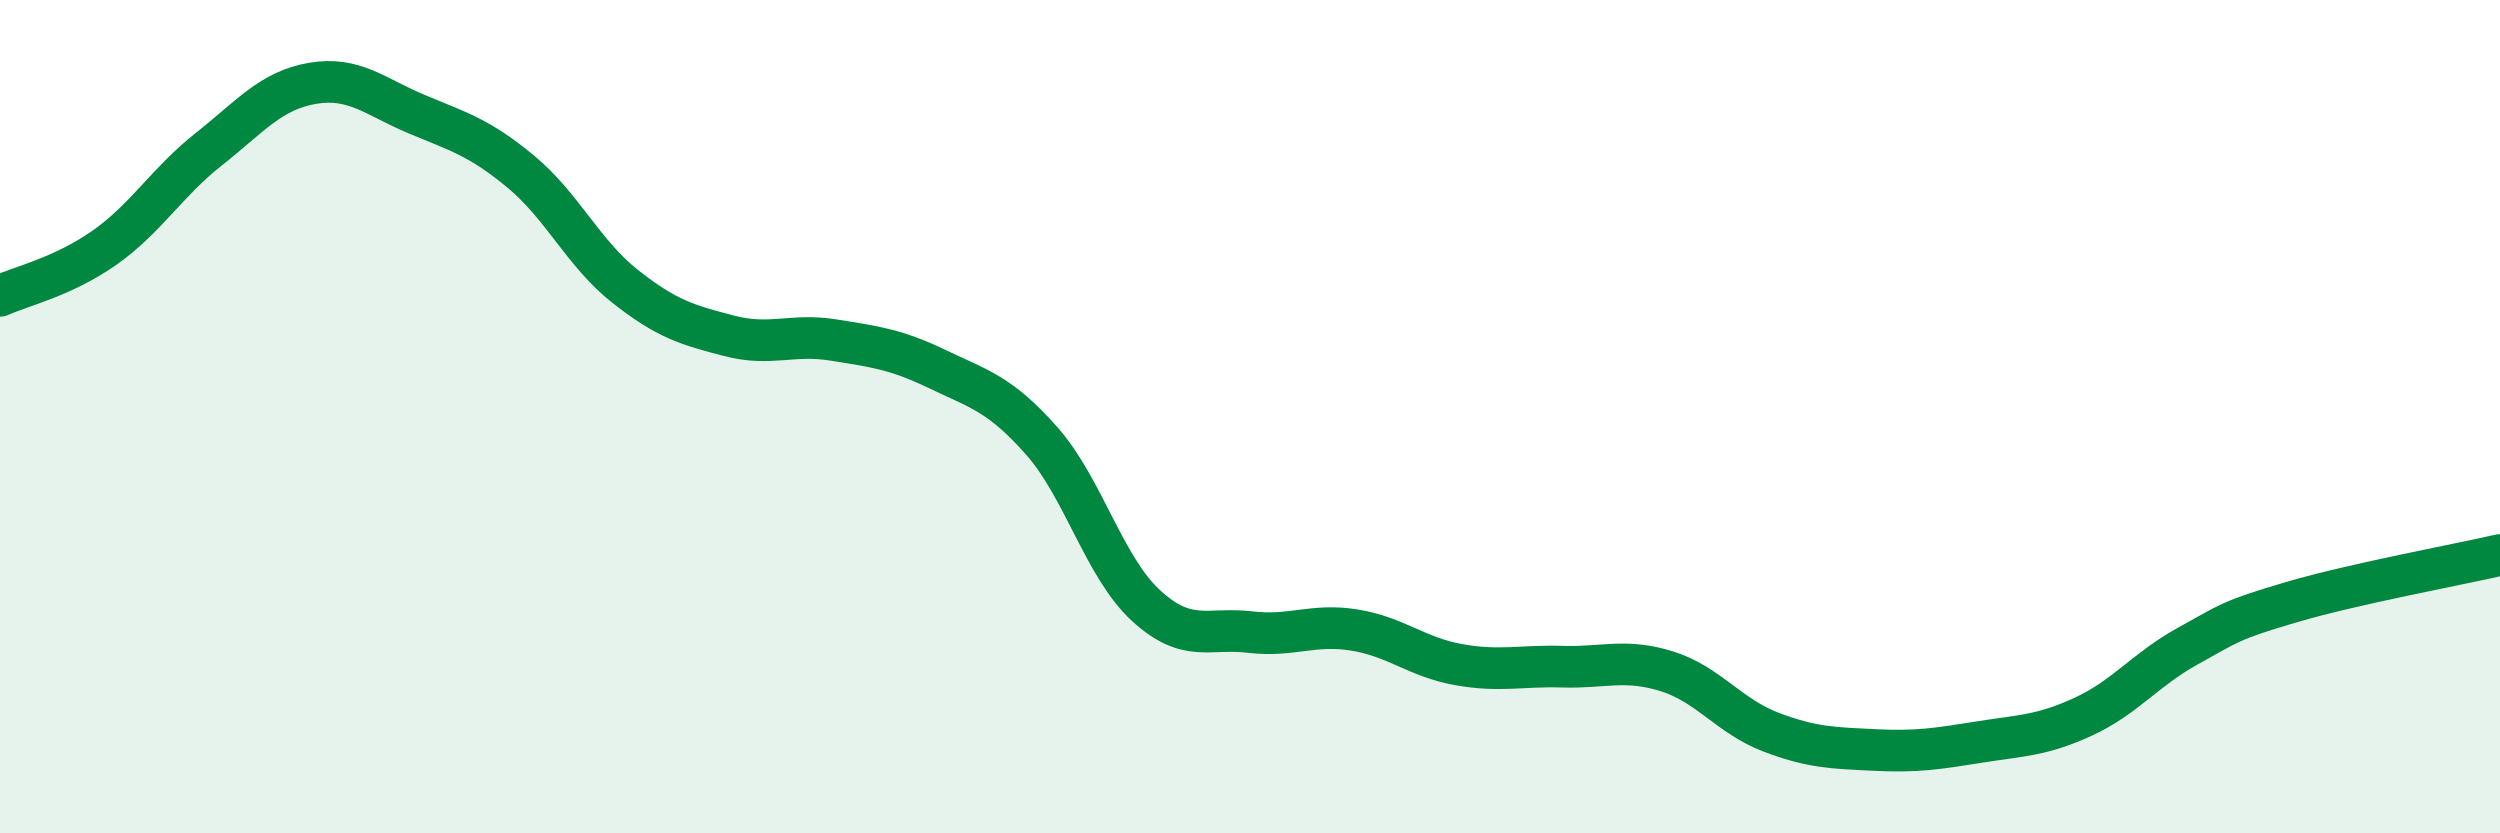
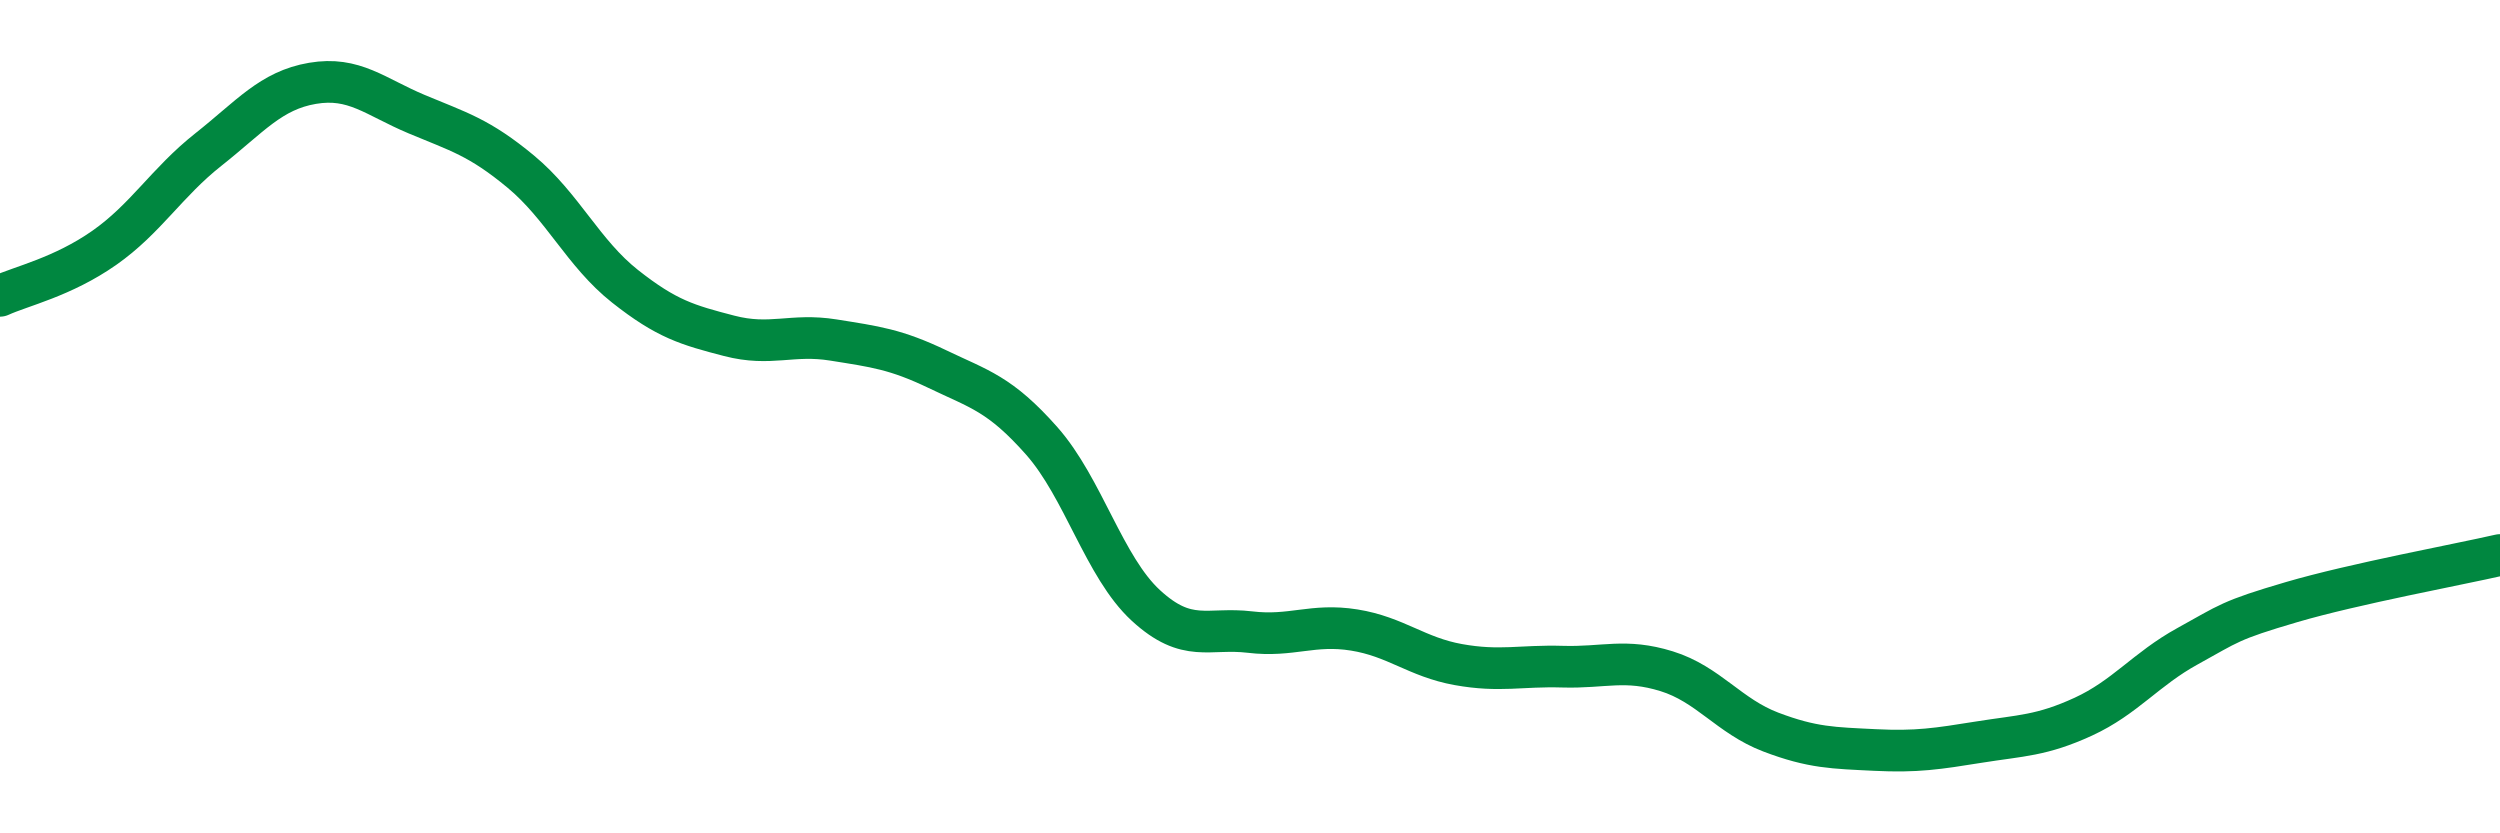
<svg xmlns="http://www.w3.org/2000/svg" width="60" height="20" viewBox="0 0 60 20">
-   <path d="M 0,7.1 C 0.5,6.87 1.5,6.65 2.5,5.95 C 3.5,5.25 4,4.38 5,3.59 C 6,2.8 6.5,2.17 7.5,2 C 8.5,1.83 9,2.32 10,2.74 C 11,3.16 11.5,3.29 12.5,4.12 C 13.5,4.95 14,6.08 15,6.87 C 16,7.66 16.5,7.8 17.5,8.06 C 18.5,8.32 19,8 20,8.16 C 21,8.32 21.5,8.38 22.5,8.86 C 23.5,9.34 24,9.45 25,10.58 C 26,11.71 26.5,13.61 27.5,14.53 C 28.5,15.45 29,15.05 30,15.17 C 31,15.29 31.5,14.96 32.5,15.12 C 33.5,15.28 34,15.77 35,15.95 C 36,16.13 36.5,15.97 37.5,16 C 38.5,16.03 39,15.8 40,16.11 C 41,16.42 41.5,17.19 42.5,17.57 C 43.5,17.95 44,17.95 45,18 C 46,18.05 46.5,17.97 47.5,17.81 C 48.5,17.65 49,17.66 50,17.2 C 51,16.74 51.5,16.06 52.5,15.51 C 53.5,14.96 53.5,14.89 55,14.45 C 56.5,14.01 59,13.55 60,13.32L60 20L0 20Z" fill="#008740" opacity="0.1" stroke-linecap="round" stroke-linejoin="round" />
  <path d="M 0,7.1 C 0.5,6.87 1.5,6.65 2.5,5.95 C 3.5,5.25 4,4.38 5,3.59 C 6,2.8 6.5,2.17 7.5,2 C 8.5,1.83 9,2.32 10,2.74 C 11,3.16 11.5,3.29 12.5,4.12 C 13.5,4.95 14,6.08 15,6.87 C 16,7.66 16.5,7.8 17.5,8.06 C 18.5,8.32 19,8 20,8.16 C 21,8.32 21.5,8.38 22.5,8.86 C 23.5,9.34 24,9.45 25,10.58 C 26,11.71 26.5,13.61 27.5,14.53 C 28.5,15.45 29,15.05 30,15.17 C 31,15.29 31.5,14.96 32.5,15.12 C 33.5,15.28 34,15.77 35,15.95 C 36,16.13 36.5,15.97 37.5,16 C 38.5,16.03 39,15.8 40,16.11 C 41,16.42 41.5,17.19 42.5,17.57 C 43.5,17.95 44,17.95 45,18 C 46,18.05 46.5,17.97 47.5,17.81 C 48.5,17.65 49,17.66 50,17.2 C 51,16.74 51.5,16.06 52.5,15.51 C 53.5,14.96 53.5,14.89 55,14.45 C 56.5,14.01 59,13.55 60,13.32" stroke="#008740" stroke-width="1" fill="none" stroke-linecap="round" stroke-linejoin="round" />
</svg>